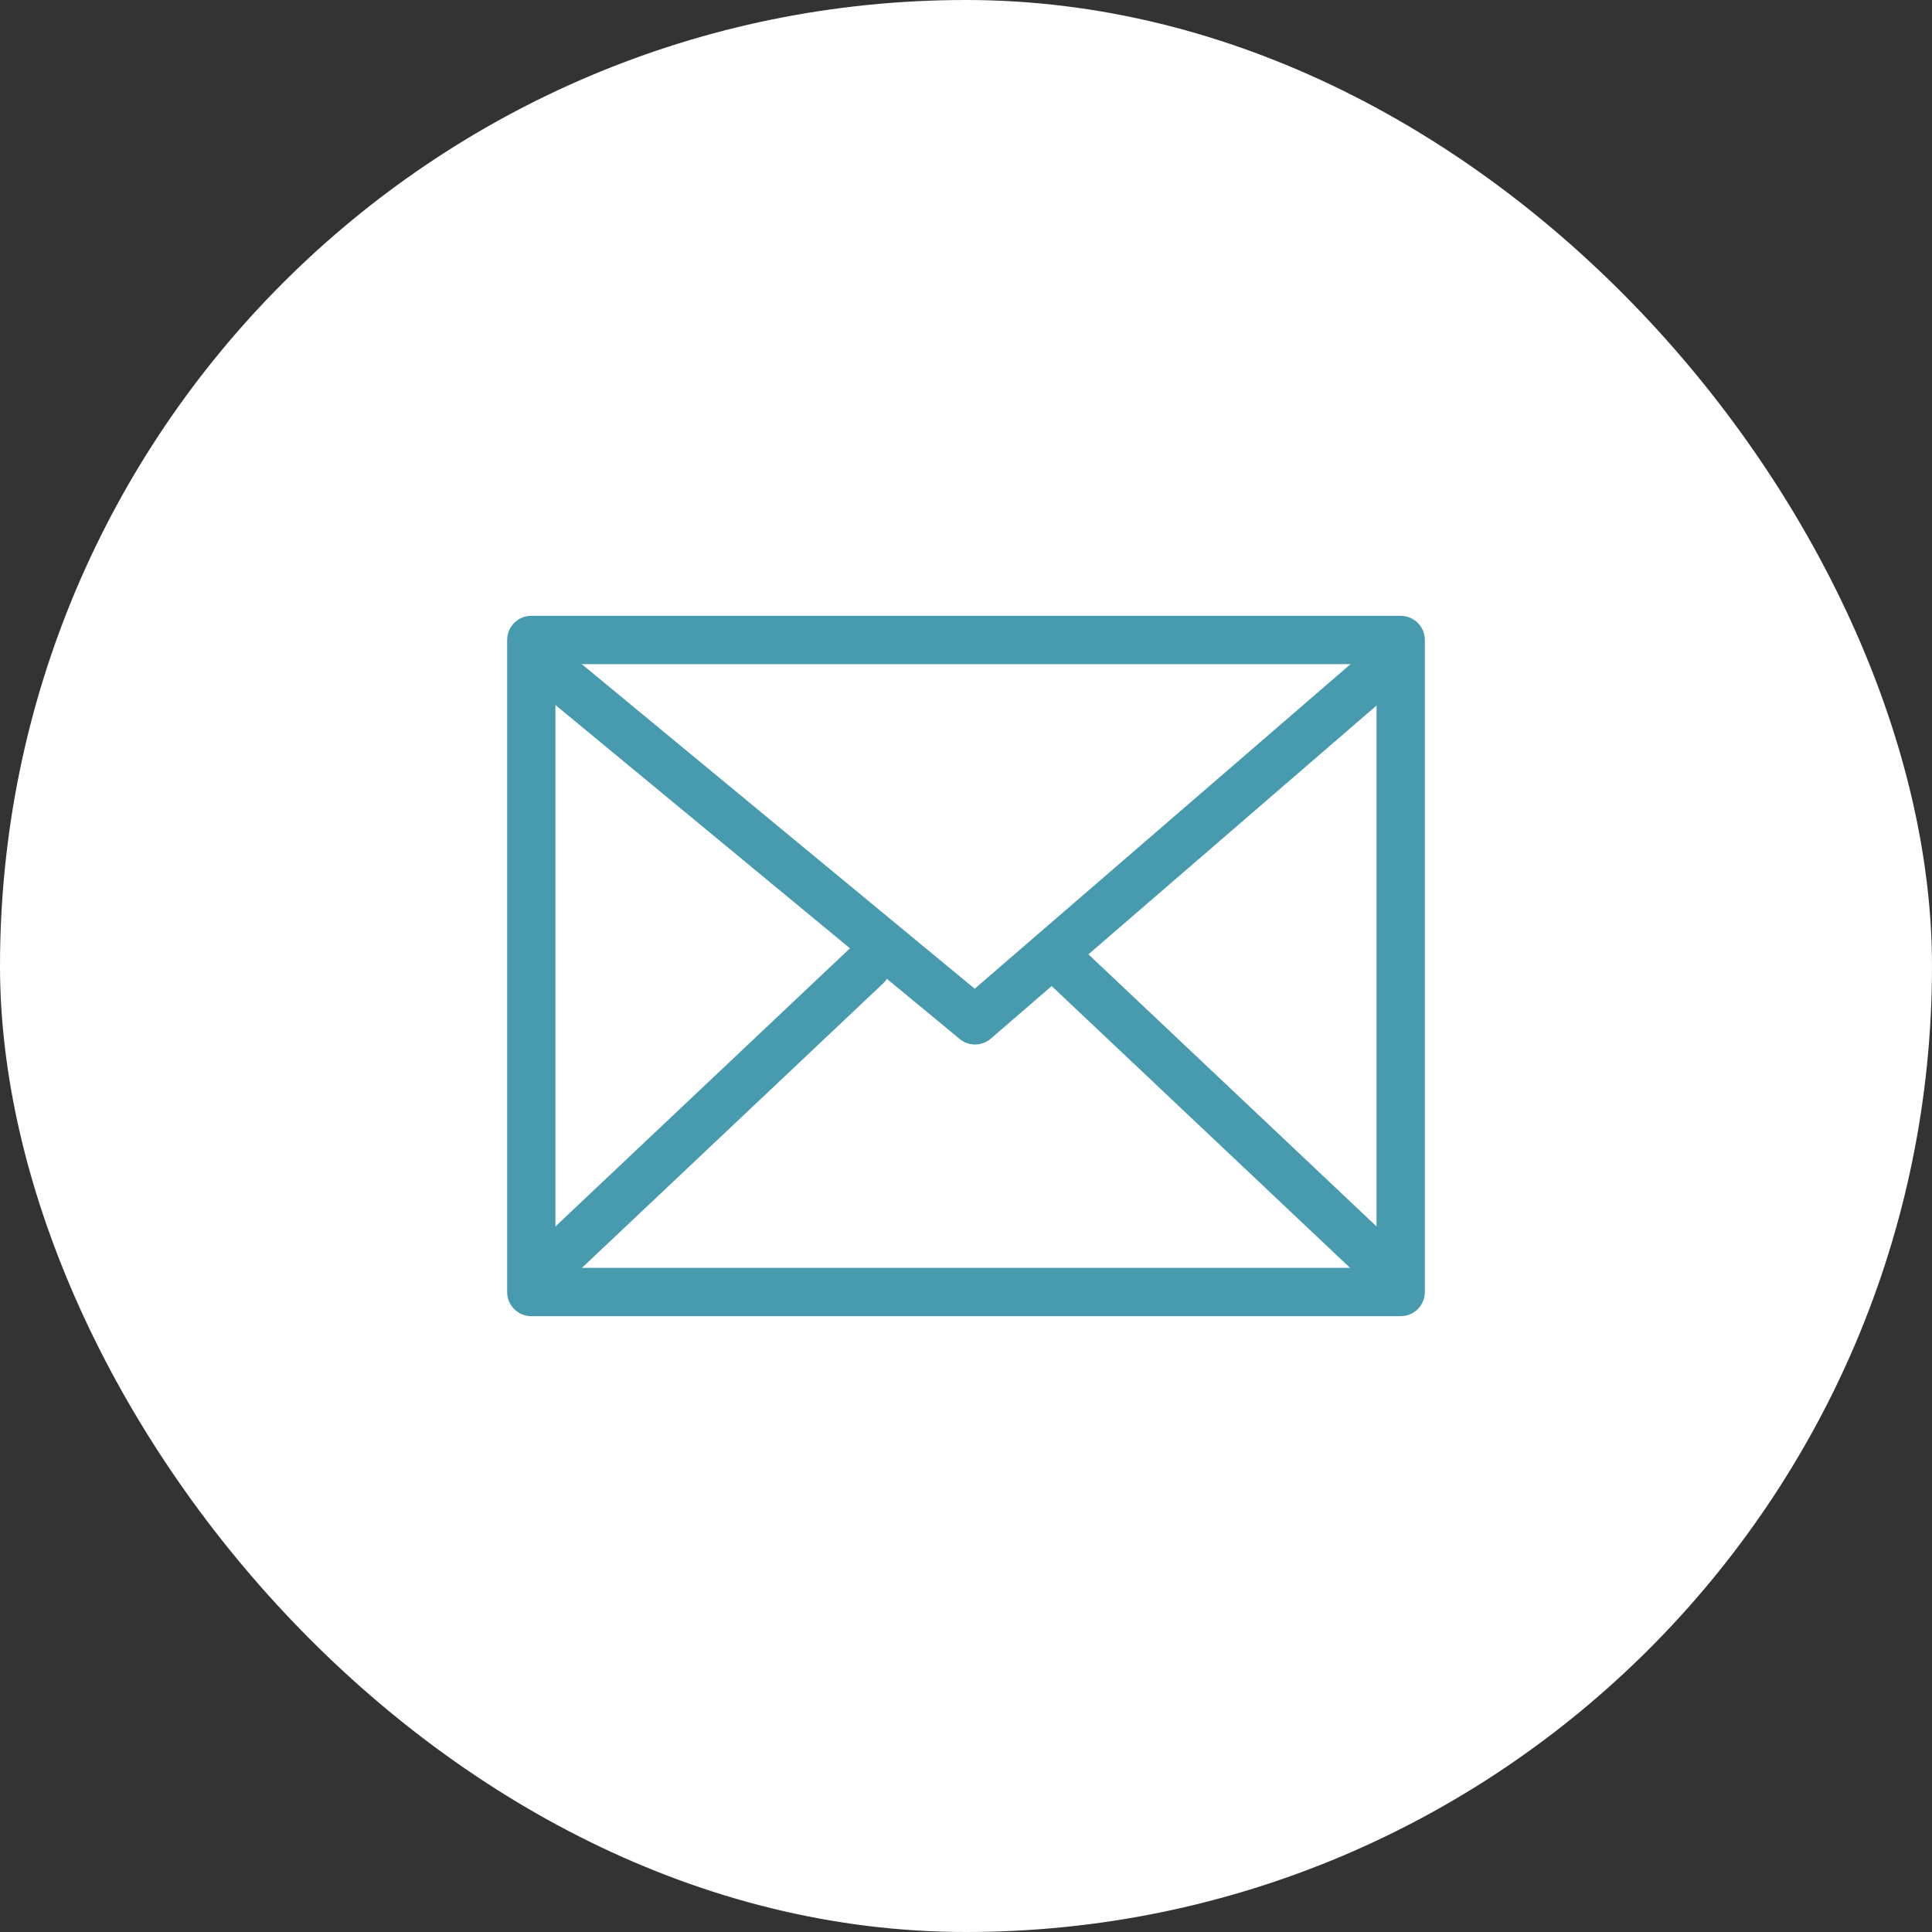
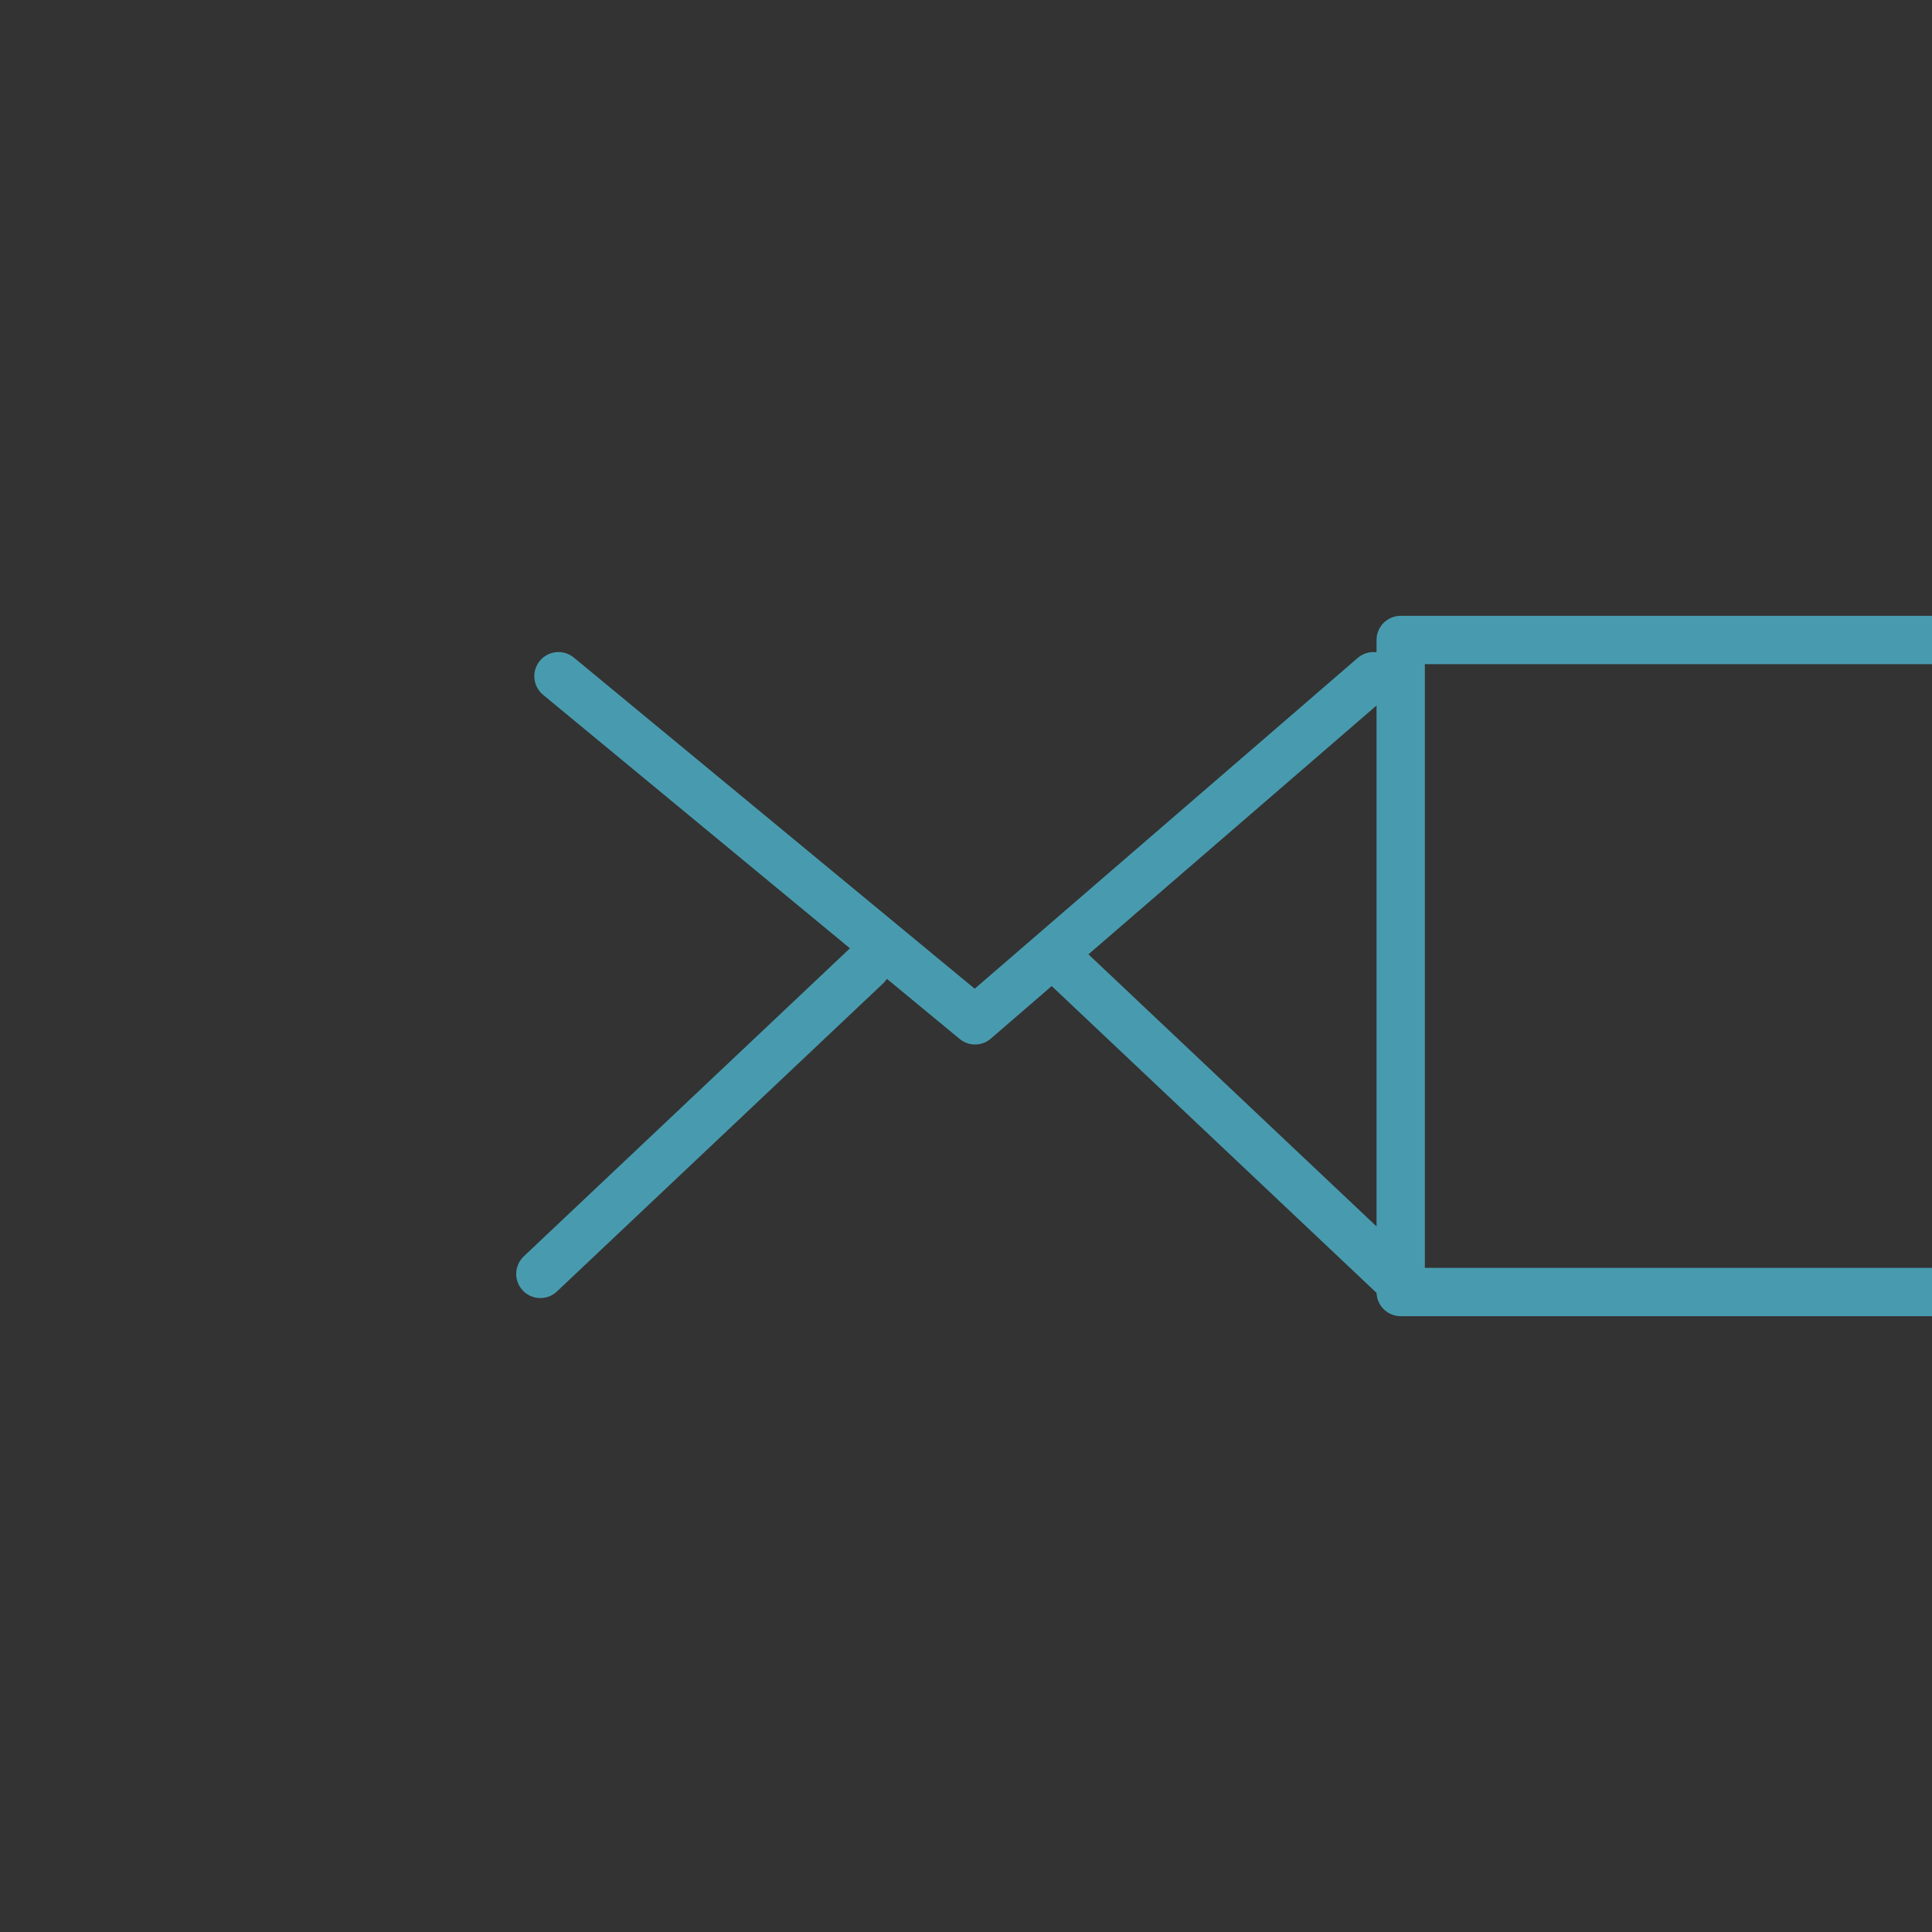
<svg xmlns="http://www.w3.org/2000/svg" width="160" height="160" viewBox="0 0 160 160" fill="none">
  <rect x="0" y="0" width="160" height="160" fill="#333333" stroke="none" />
-   <rect width="160" height="160" rx="80" fill="#fff" />
-   <path d="M116 53H44v54h72V53z" stroke="#489BAE" stroke-width="4" stroke-linecap="round" stroke-linejoin="round" />
+   <path d="M116 53v54h72V53z" stroke="#489BAE" stroke-width="4" stroke-linecap="round" stroke-linejoin="round" />
  <path d="M46.25 56l34.5 28.5 33-28.5m-69 49.5l27-25.5m43.5 25.5l-27-25.5" stroke="#489BAE" stroke-width="4" stroke-linecap="round" stroke-linejoin="round" />
</svg>